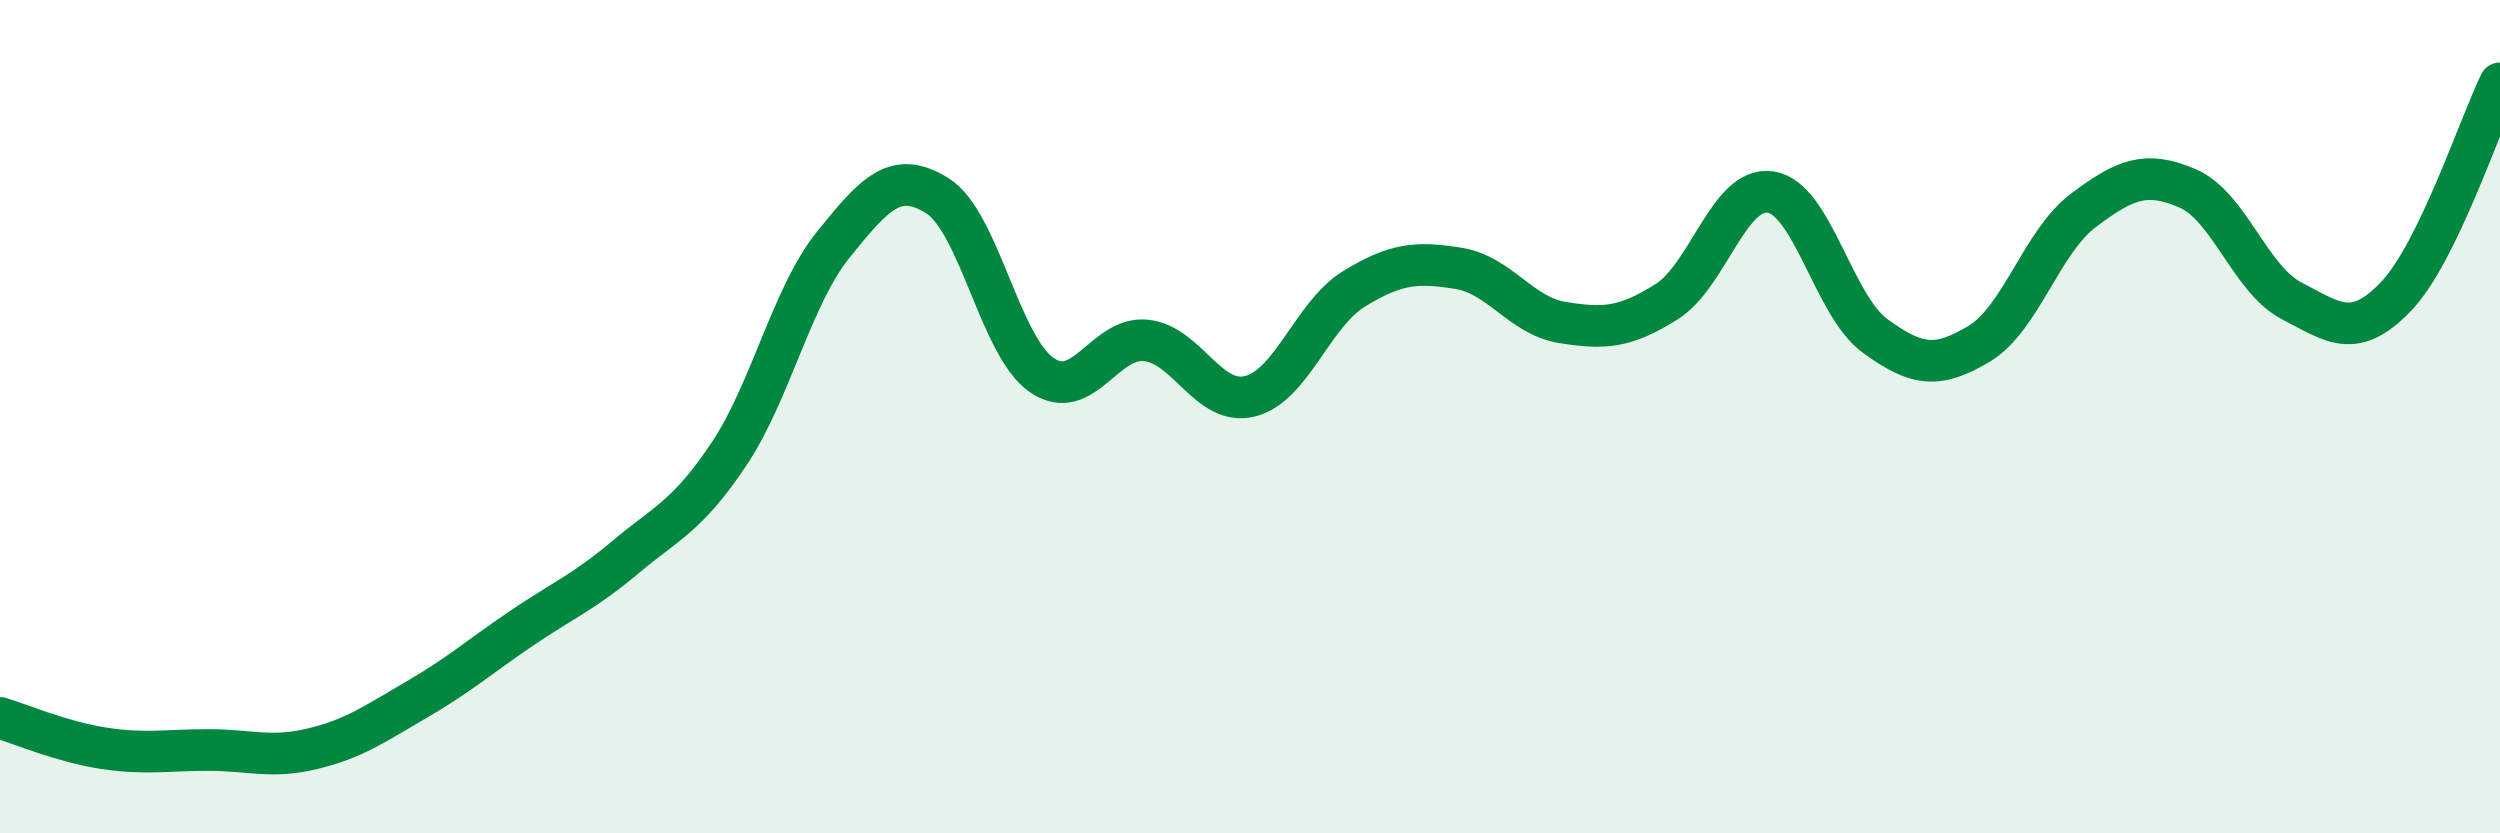
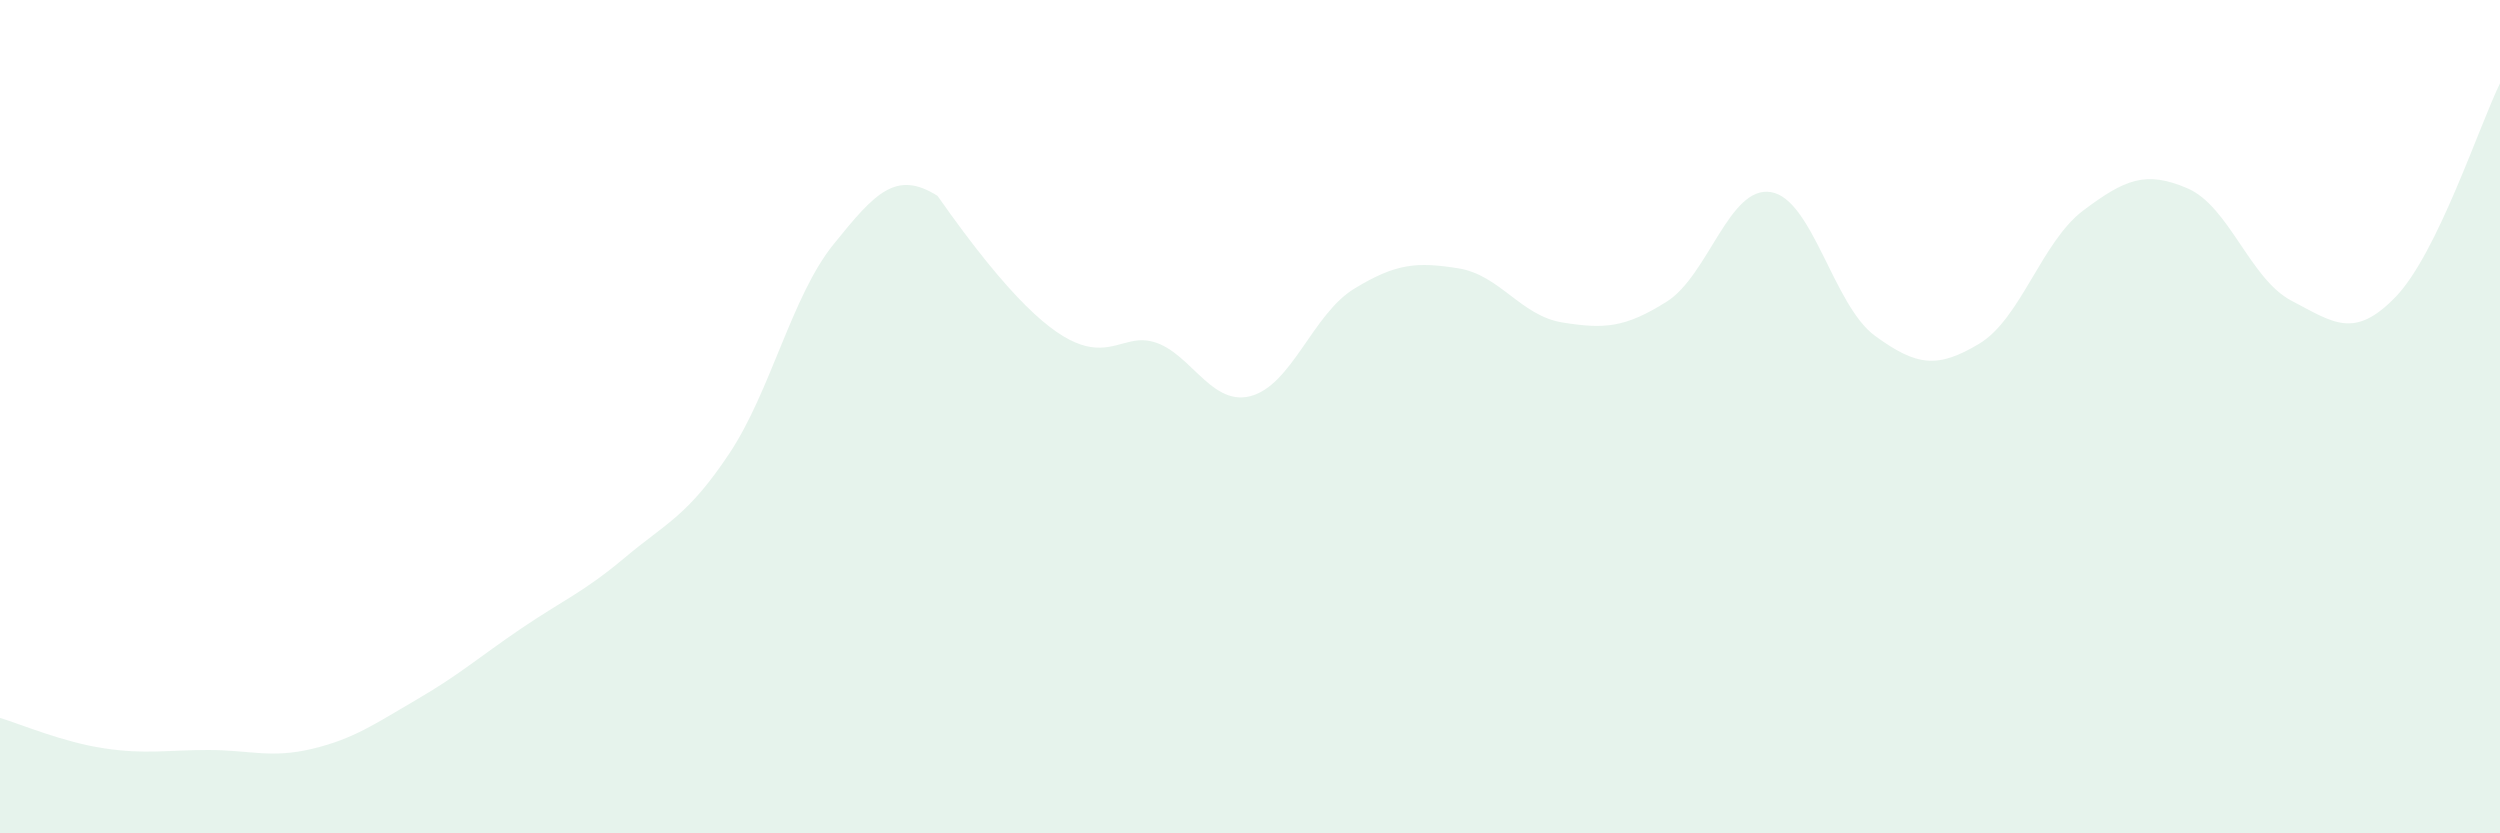
<svg xmlns="http://www.w3.org/2000/svg" width="60" height="20" viewBox="0 0 60 20">
-   <path d="M 0,17.23 C 0.5,17.38 1.5,17.81 2.5,17.96 C 3.5,18.11 4,18 5,18 C 6,18 6.5,18.21 7.5,17.97 C 8.5,17.73 9,17.37 10,16.79 C 11,16.21 11.5,15.77 12.5,15.09 C 13.5,14.41 14,14.22 15,13.38 C 16,12.54 16.5,12.39 17.5,10.89 C 18.5,9.39 19,7.11 20,5.87 C 21,4.63 21.5,4.07 22.5,4.7 C 23.5,5.33 24,8.31 25,9 C 26,9.69 26.5,8.07 27.5,8.17 C 28.5,8.27 29,9.76 30,9.51 C 31,9.26 31.5,7.54 32.5,6.93 C 33.5,6.32 34,6.28 35,6.44 C 36,6.6 36.5,7.58 37.5,7.74 C 38.5,7.9 39,7.87 40,7.24 C 41,6.61 41.5,4.45 42.5,4.61 C 43.5,4.77 44,7.33 45,8.06 C 46,8.79 46.5,8.85 47.5,8.25 C 48.5,7.65 49,5.8 50,5.05 C 51,4.3 51.5,4.09 52.5,4.52 C 53.5,4.95 54,6.7 55,7.22 C 56,7.74 56.5,8.16 57.5,7.12 C 58.5,6.08 59.5,3.02 60,2L60 20L0 20Z" fill="#008740" opacity="0.1" stroke-linecap="round" stroke-linejoin="round" />
-   <path d="M 0,17.23 C 0.5,17.38 1.5,17.81 2.5,17.96 C 3.5,18.11 4,18 5,18 C 6,18 6.5,18.21 7.5,17.97 C 8.5,17.73 9,17.37 10,16.79 C 11,16.21 11.5,15.77 12.5,15.09 C 13.5,14.41 14,14.22 15,13.38 C 16,12.54 16.5,12.39 17.5,10.89 C 18.5,9.39 19,7.11 20,5.87 C 21,4.63 21.5,4.07 22.5,4.7 C 23.5,5.33 24,8.31 25,9 C 26,9.69 26.5,8.07 27.5,8.17 C 28.5,8.27 29,9.76 30,9.51 C 31,9.26 31.5,7.54 32.5,6.93 C 33.5,6.32 34,6.28 35,6.44 C 36,6.6 36.5,7.58 37.5,7.74 C 38.5,7.9 39,7.87 40,7.24 C 41,6.61 41.5,4.45 42.5,4.61 C 43.5,4.77 44,7.33 45,8.06 C 46,8.79 46.5,8.85 47.5,8.25 C 48.5,7.65 49,5.8 50,5.05 C 51,4.3 51.5,4.09 52.5,4.52 C 53.5,4.95 54,6.7 55,7.22 C 56,7.74 56.5,8.16 57.5,7.12 C 58.5,6.08 59.5,3.02 60,2" stroke="#008740" stroke-width="1" fill="none" stroke-linecap="round" stroke-linejoin="round" />
+   <path d="M 0,17.23 C 0.5,17.38 1.5,17.81 2.5,17.96 C 3.5,18.11 4,18 5,18 C 6,18 6.5,18.21 7.5,17.97 C 8.5,17.73 9,17.37 10,16.79 C 11,16.21 11.5,15.77 12.5,15.09 C 13.5,14.41 14,14.22 15,13.38 C 16,12.54 16.5,12.39 17.5,10.89 C 18.5,9.39 19,7.11 20,5.87 C 21,4.63 21.5,4.07 22.5,4.7 C 26,9.69 26.5,8.07 27.5,8.17 C 28.5,8.27 29,9.76 30,9.51 C 31,9.26 31.5,7.54 32.5,6.93 C 33.5,6.32 34,6.28 35,6.44 C 36,6.6 36.5,7.58 37.5,7.74 C 38.5,7.9 39,7.87 40,7.24 C 41,6.61 41.5,4.45 42.5,4.61 C 43.5,4.77 44,7.33 45,8.06 C 46,8.79 46.5,8.85 47.5,8.25 C 48.5,7.65 49,5.8 50,5.05 C 51,4.3 51.5,4.09 52.5,4.52 C 53.5,4.95 54,6.7 55,7.22 C 56,7.74 56.5,8.16 57.5,7.12 C 58.5,6.08 59.5,3.02 60,2L60 20L0 20Z" fill="#008740" opacity="0.1" stroke-linecap="round" stroke-linejoin="round" />
</svg>